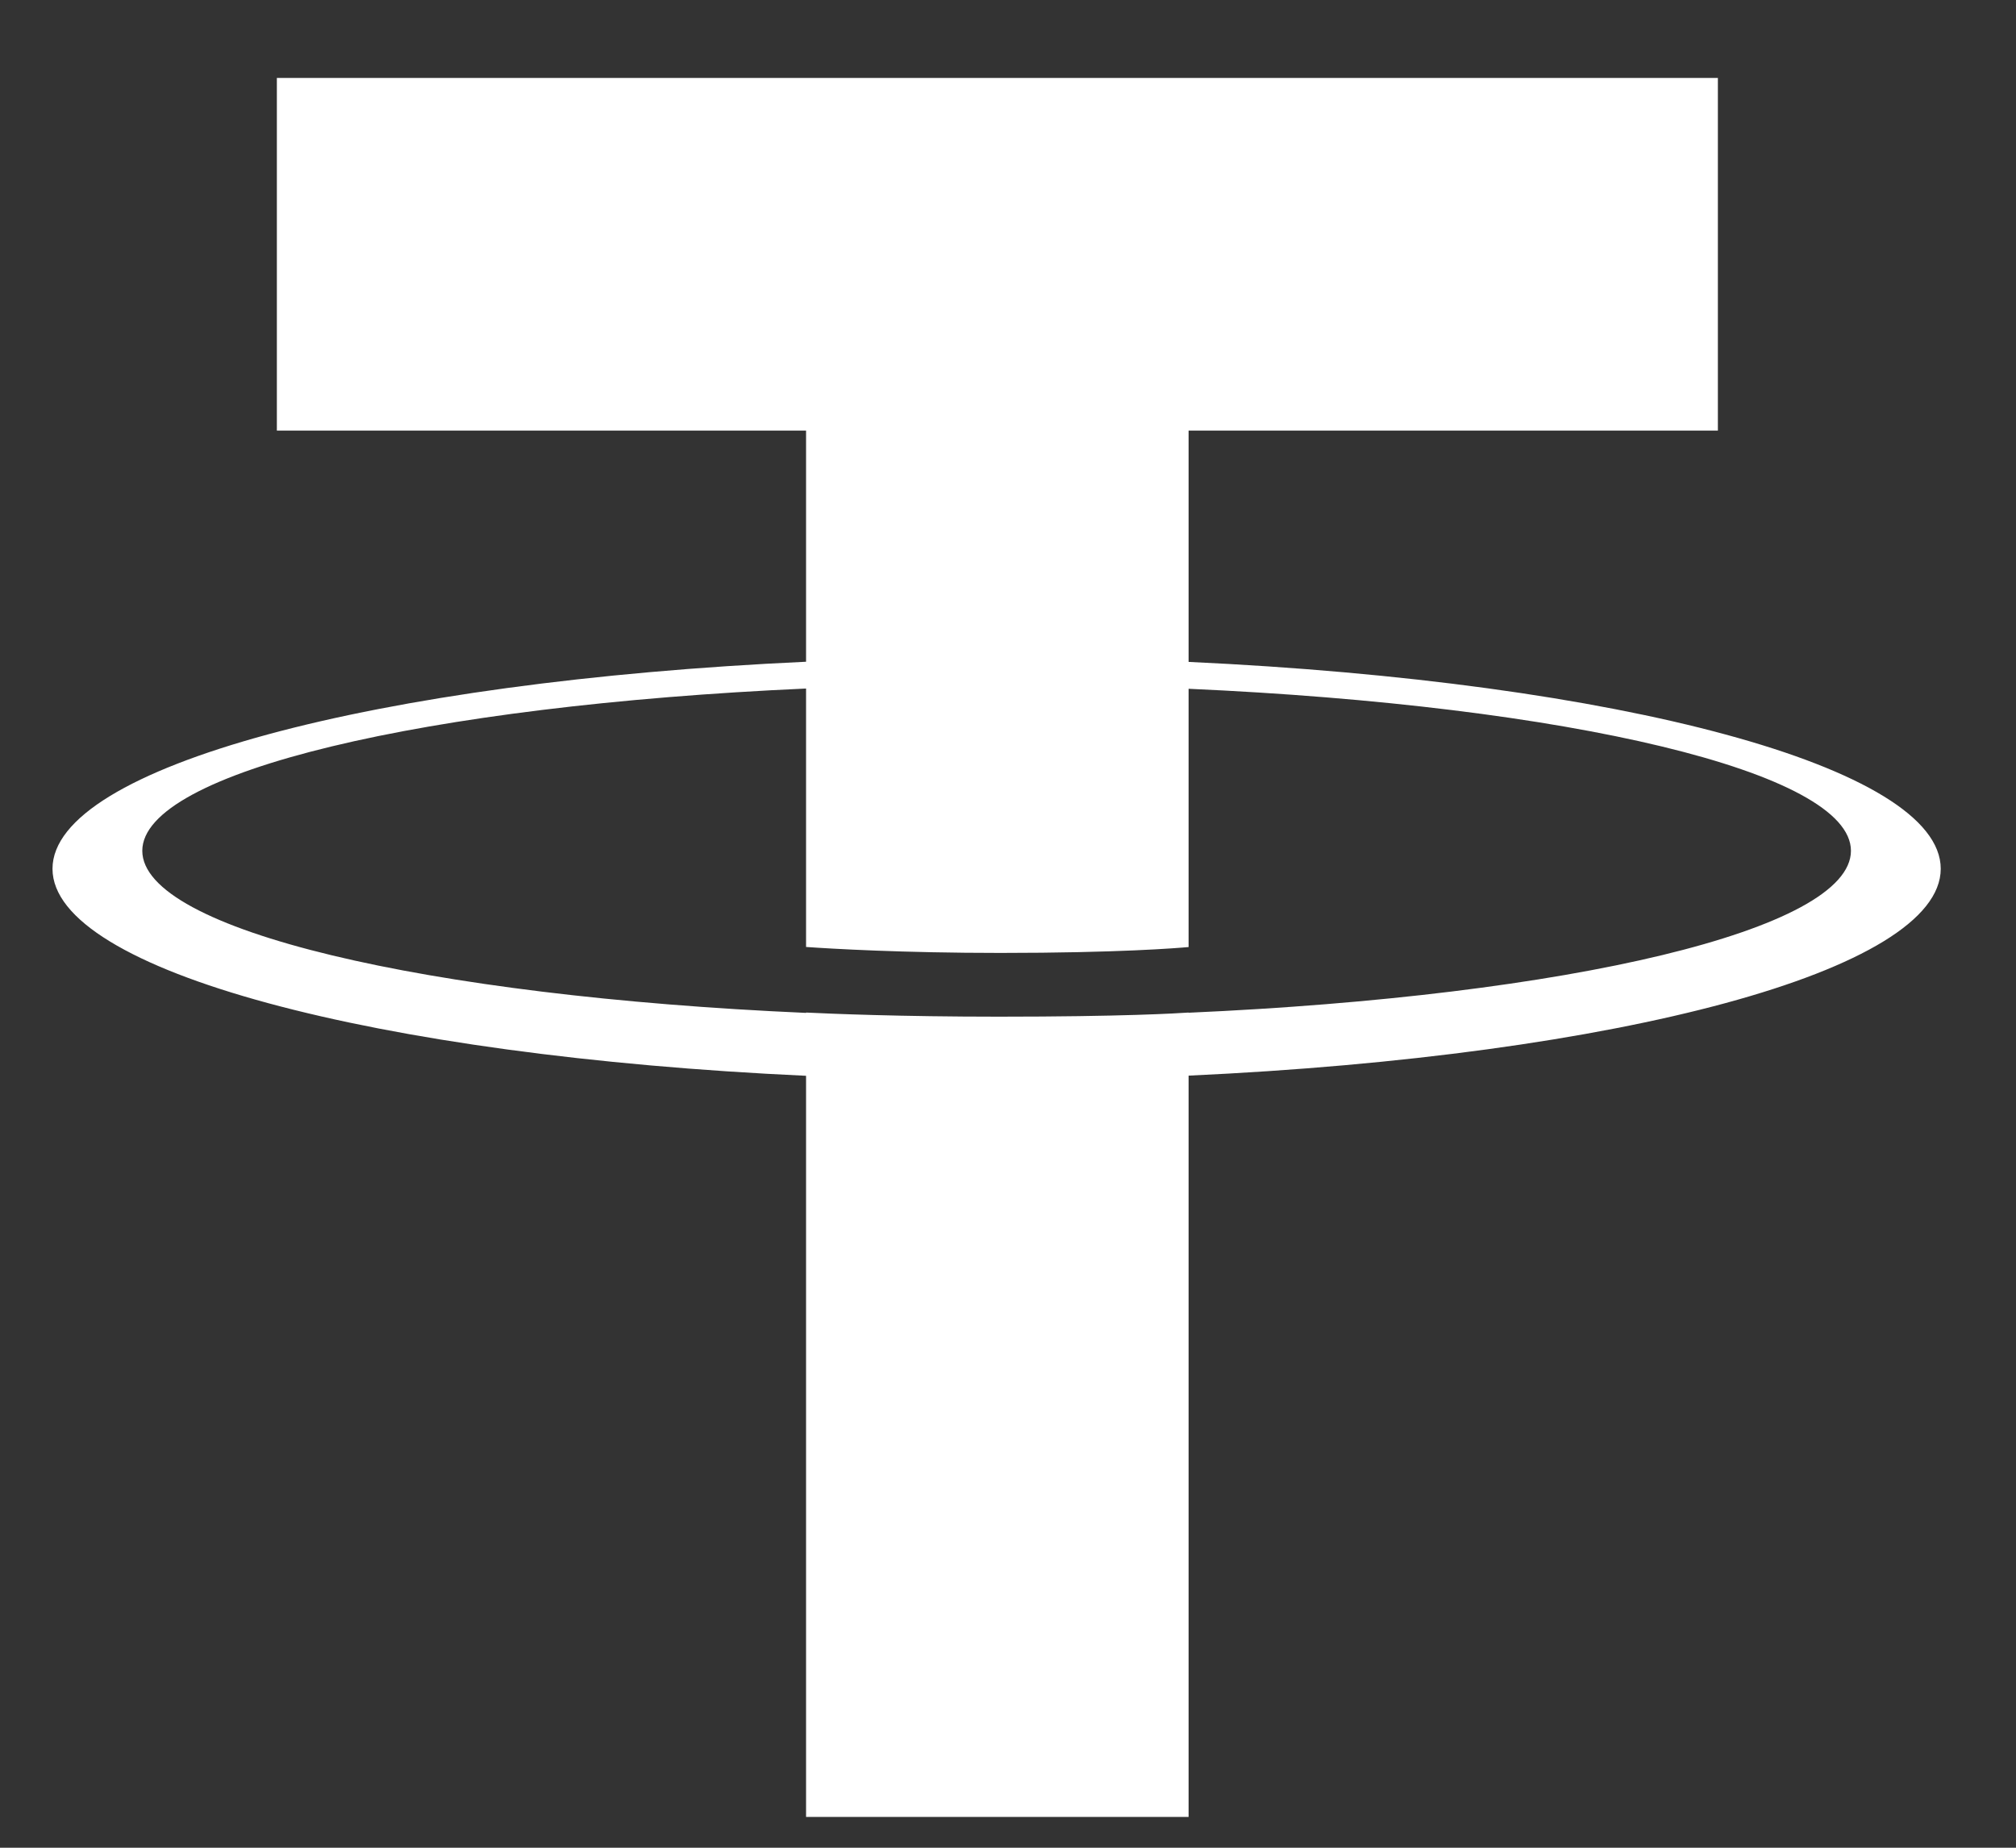
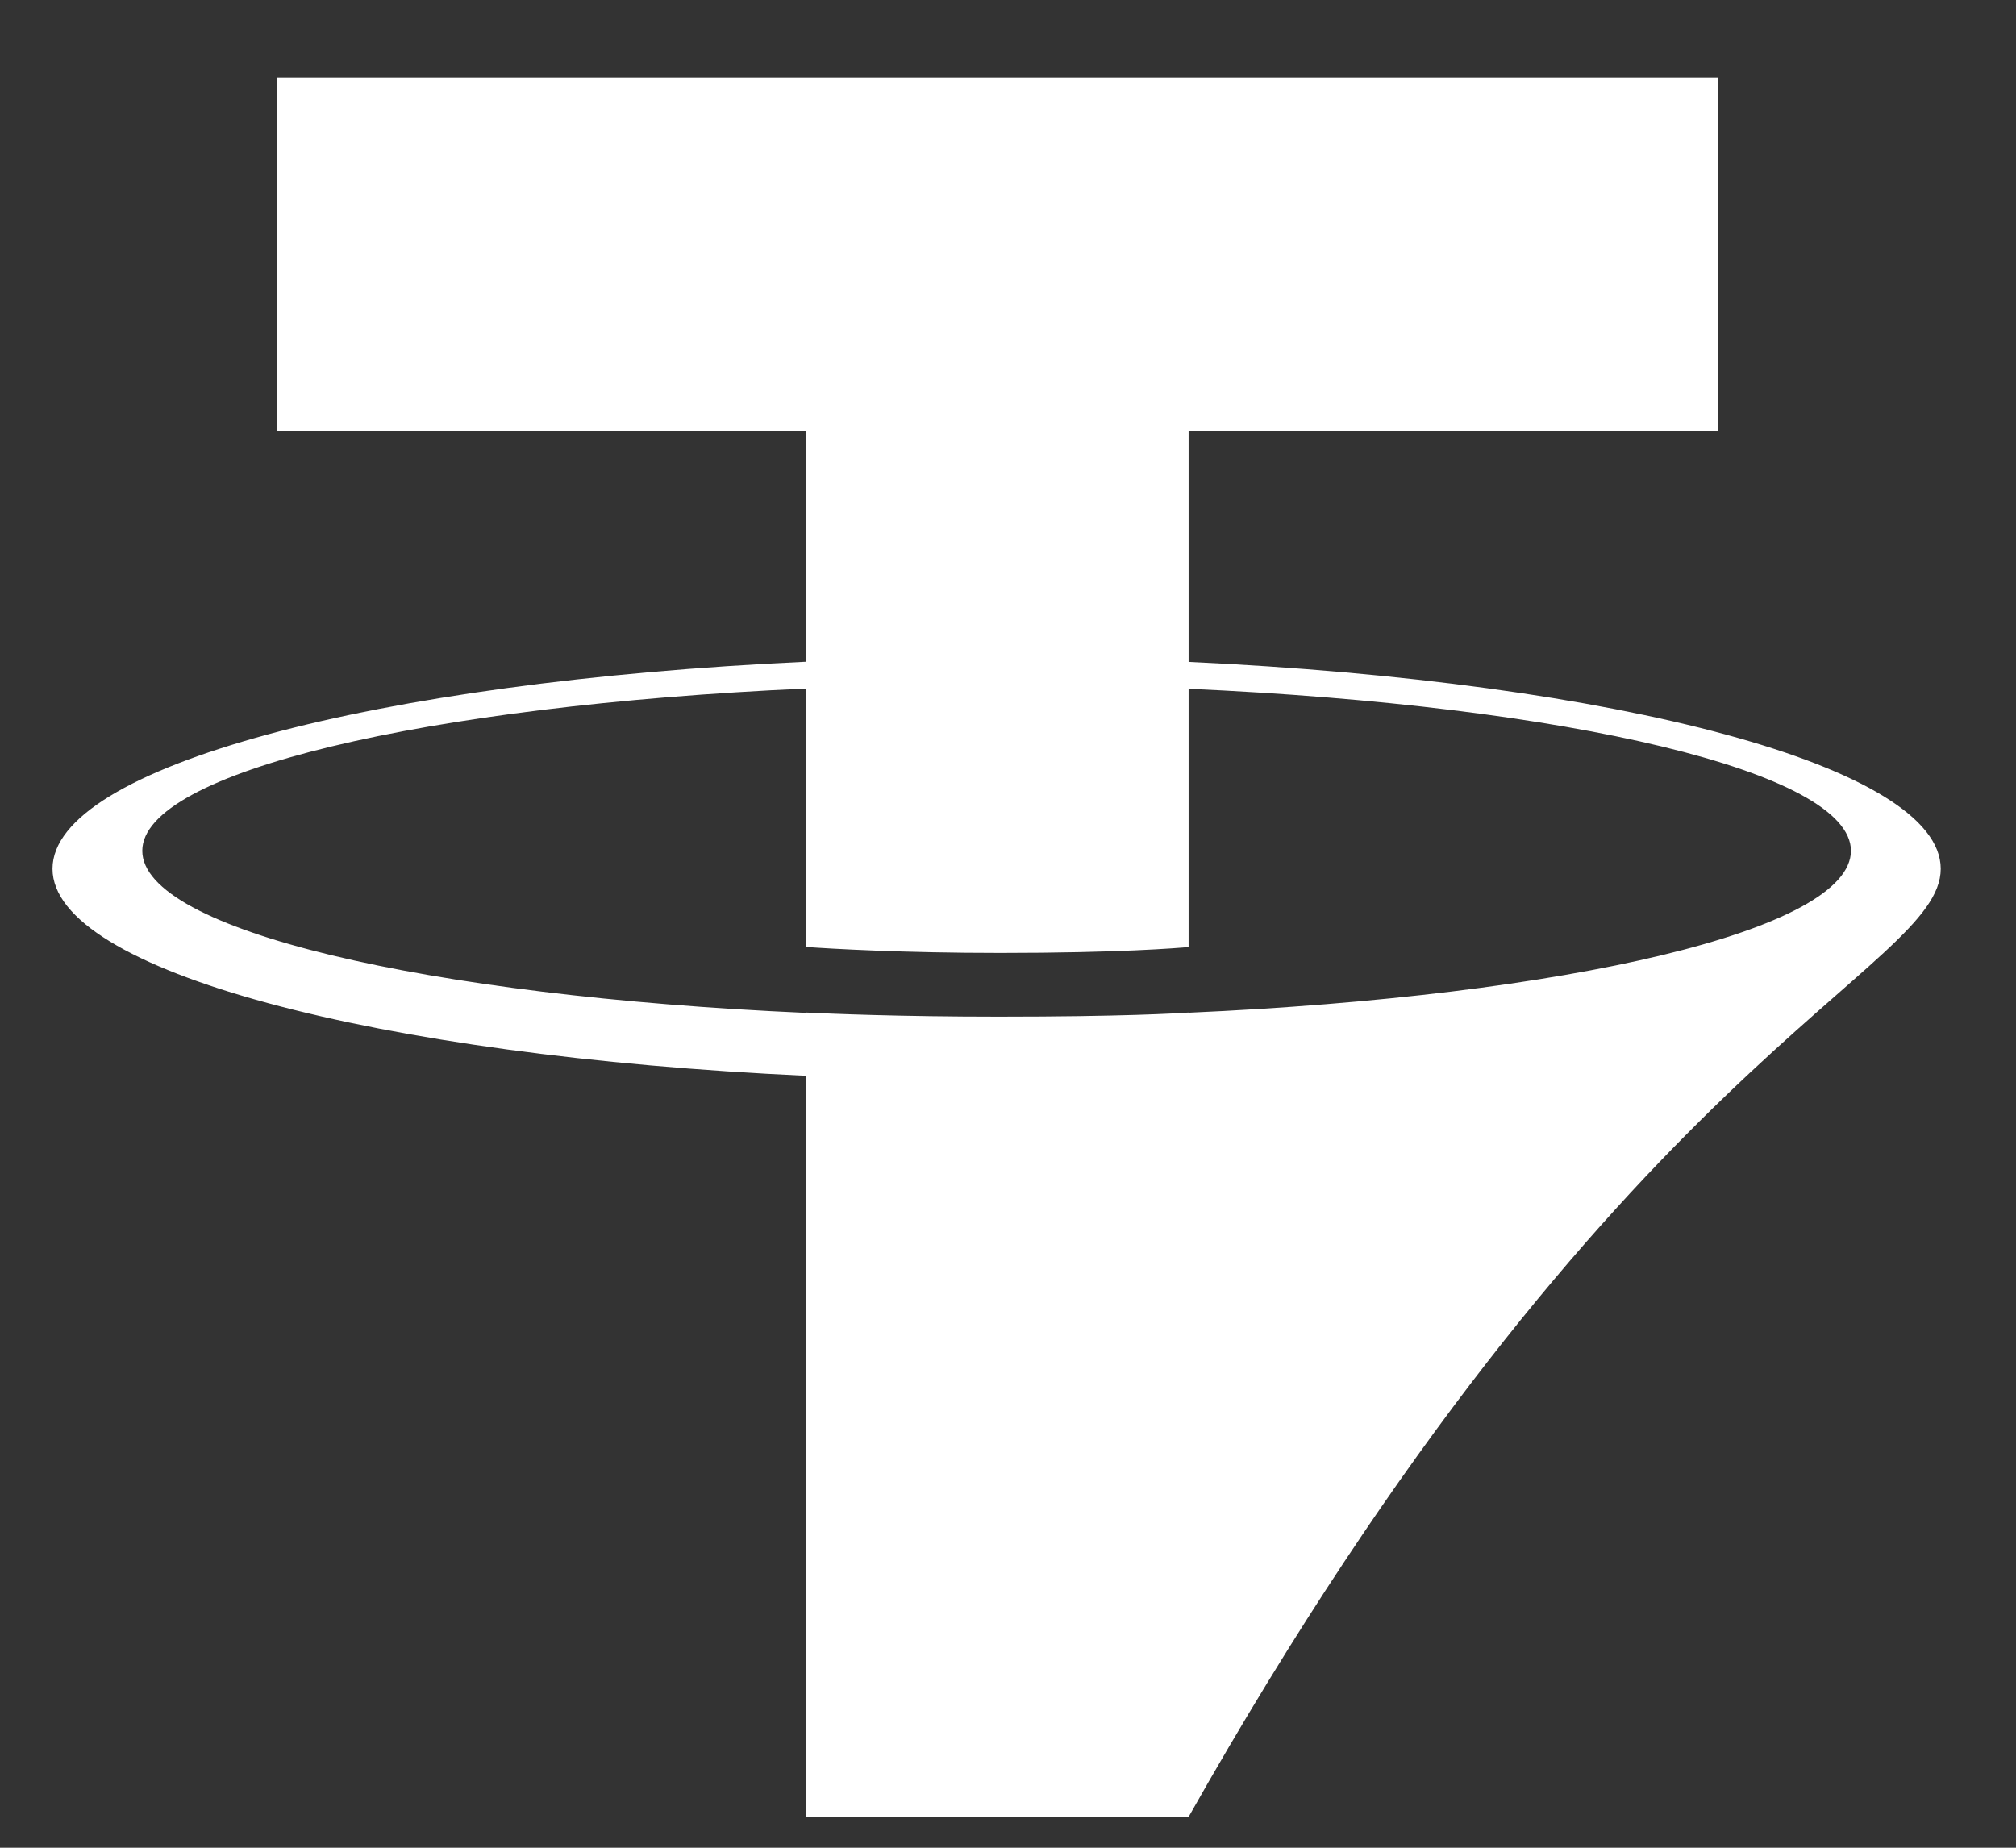
<svg xmlns="http://www.w3.org/2000/svg" width="24" height="22" viewBox="0 0 24 22" fill="none">
  <rect x="0" y="0" width="24" height="22" fill="#333333" stroke="none" />
-   <path fill-rule="evenodd" clip-rule="evenodd" d="M14.15 12.058V12.056C14.022 12.065 13.362 12.105 11.89 12.105C10.715 12.105 9.887 12.07 9.596 12.056V12.06C5.072 11.861 1.694 11.073 1.694 10.13C1.694 9.189 5.072 8.401 9.596 8.198V11.275C9.892 11.296 10.739 11.346 11.91 11.346C13.315 11.346 14.019 11.288 14.15 11.276V8.201C18.666 8.402 22.035 9.19 22.035 10.13C22.035 11.073 18.666 11.858 14.15 12.058ZM14.15 7.881V5.127H20.451V0.928H3.296V5.127H9.596V7.879C4.476 8.114 0.625 9.129 0.625 10.344C0.625 11.559 4.476 12.573 9.596 12.809V21.633H14.15V12.807C19.263 12.572 23.104 11.558 23.104 10.344C23.104 9.13 19.263 8.117 14.15 7.881Z" fill="white" />
+   <path fill-rule="evenodd" clip-rule="evenodd" d="M14.15 12.058V12.056C14.022 12.065 13.362 12.105 11.89 12.105C10.715 12.105 9.887 12.07 9.596 12.056V12.06C5.072 11.861 1.694 11.073 1.694 10.13C1.694 9.189 5.072 8.401 9.596 8.198V11.275C9.892 11.296 10.739 11.346 11.91 11.346C13.315 11.346 14.019 11.288 14.15 11.276V8.201C18.666 8.402 22.035 9.19 22.035 10.13C22.035 11.073 18.666 11.858 14.15 12.058ZM14.15 7.881V5.127H20.451V0.928H3.296V5.127H9.596V7.879C4.476 8.114 0.625 9.129 0.625 10.344C0.625 11.559 4.476 12.573 9.596 12.809V21.633H14.15C19.263 12.572 23.104 11.558 23.104 10.344C23.104 9.13 19.263 8.117 14.15 7.881Z" fill="white" />
</svg>